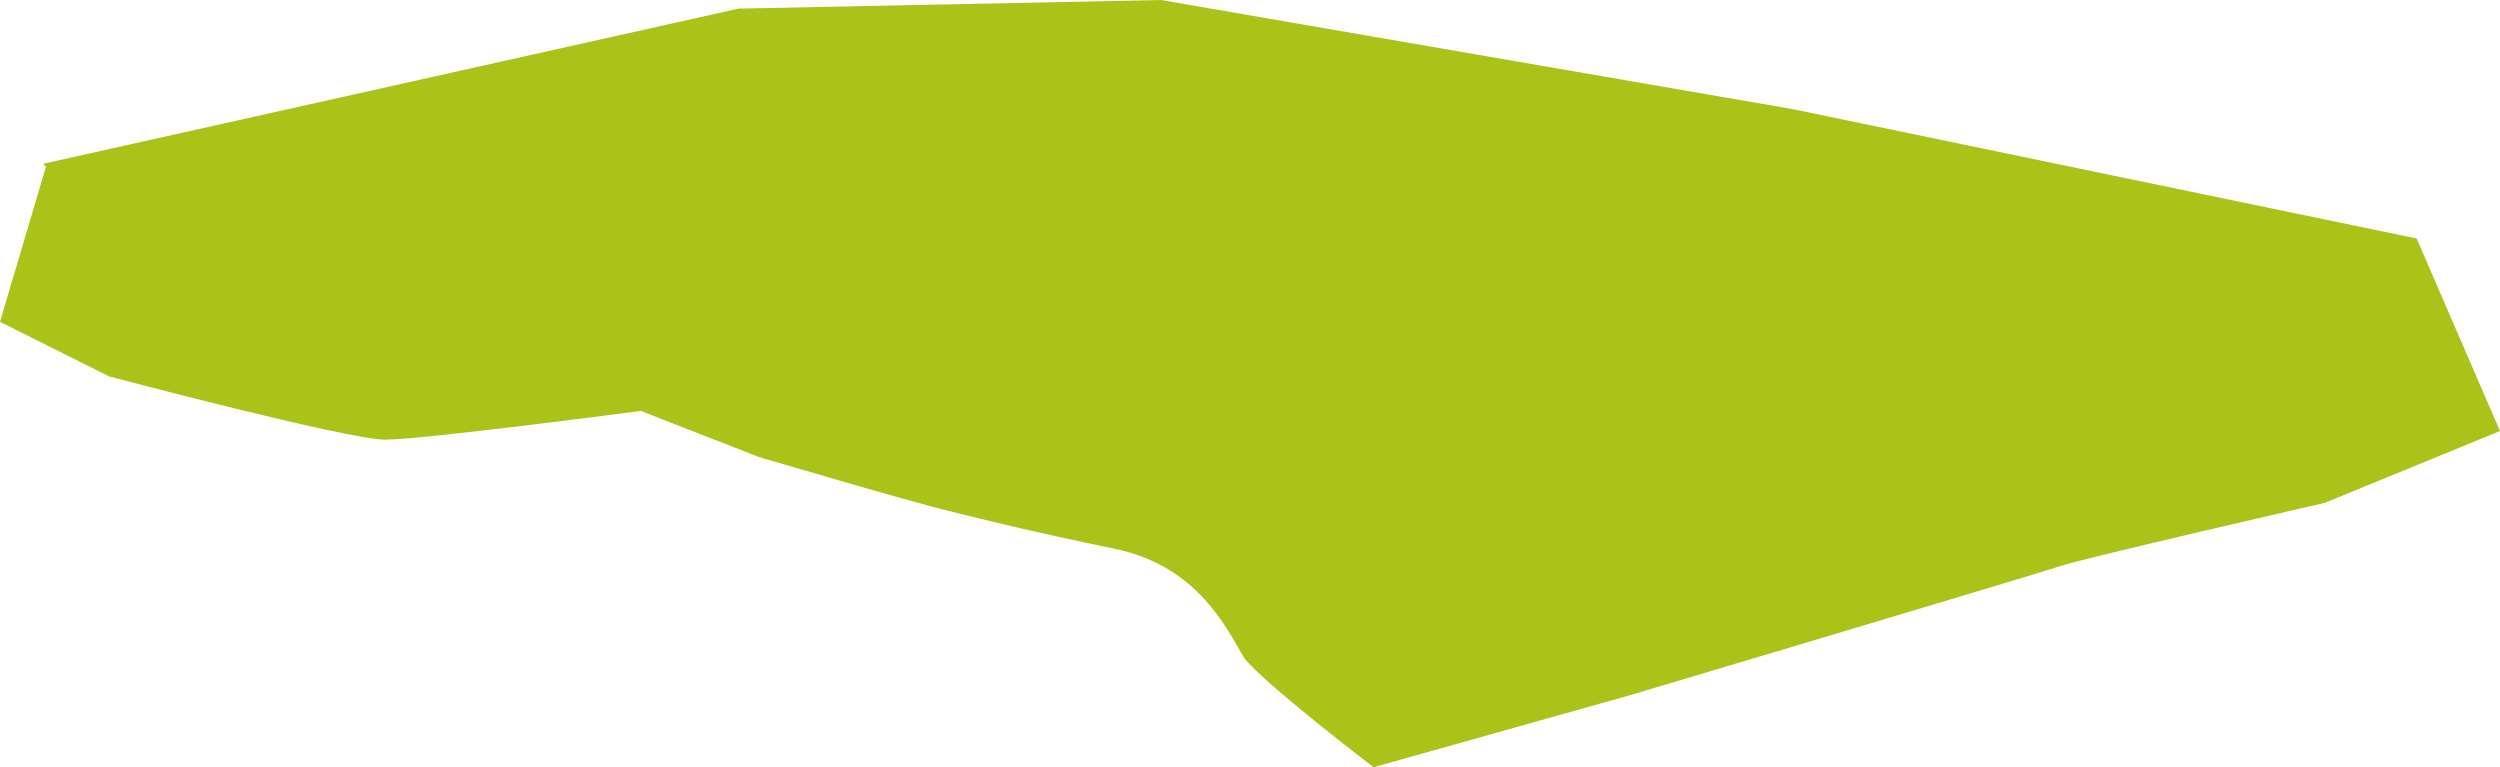
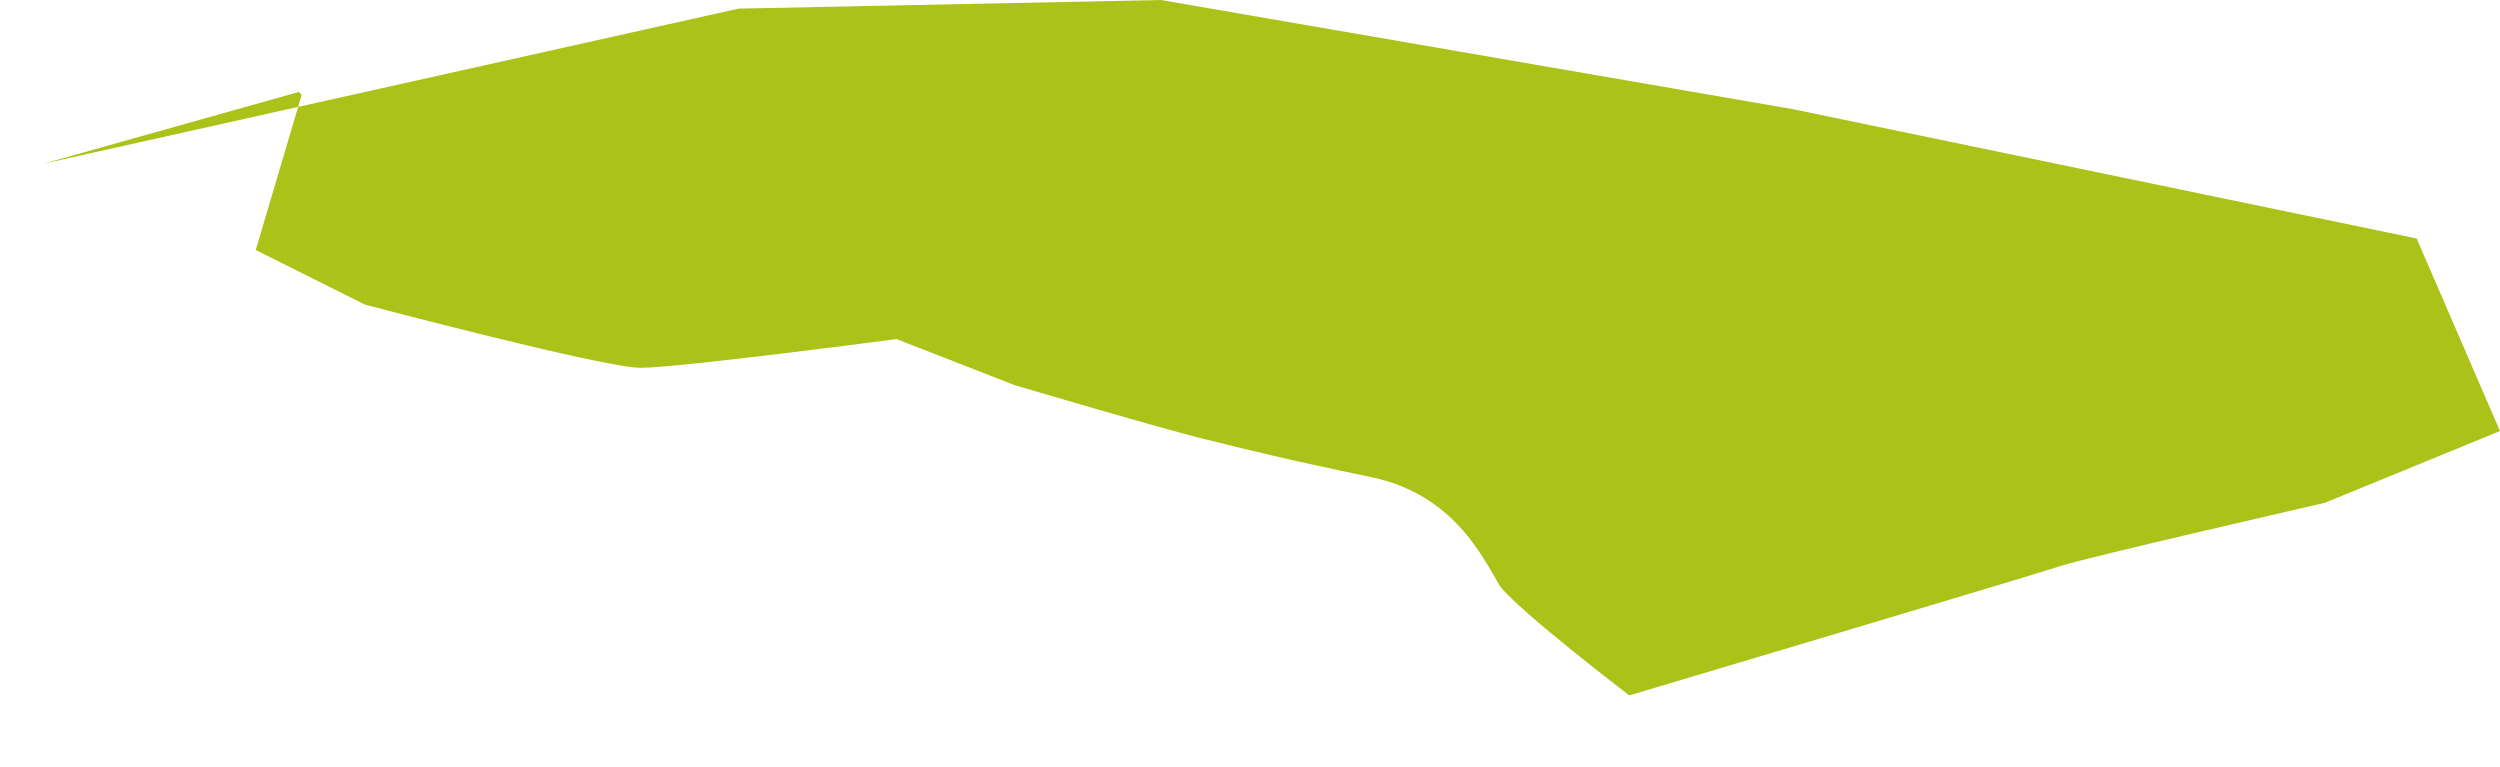
<svg xmlns="http://www.w3.org/2000/svg" id="Ebene_1" data-name="Ebene 1" viewBox="0 0 87 26.7">
  <defs>
    <style>
      .cls-1 {
        fill: #abc219;
      }
    </style>
  </defs>
-   <path class="cls-1" d="M1.5,5.7L25.7.3l14.7-.3,22,3.8,21.7,4.5,2.9,6.7-6.1,2.5s-8.3,1.9-9.2,2.2-15,4.5-15,4.5l-8.9,2.5s-3.8-2.9-4.5-3.8c-.6-1-1.6-3.2-4.5-3.8-2.9-.6-4.5-1-5.7-1.3-1.3-.3-6.7-1.9-6.7-1.9l-4.1-1.6s-7.6,1-8.9,1-9.6-2.2-9.6-2.2l-3.8-1.9,1.6-5.4-.1-.1Z" />
+   <path class="cls-1" d="M1.5,5.7L25.7.3l14.7-.3,22,3.8,21.7,4.5,2.9,6.7-6.1,2.5s-8.3,1.9-9.2,2.2-15,4.5-15,4.5s-3.8-2.9-4.5-3.8c-.6-1-1.6-3.2-4.5-3.8-2.9-.6-4.5-1-5.7-1.3-1.3-.3-6.7-1.9-6.7-1.9l-4.1-1.6s-7.6,1-8.9,1-9.6-2.2-9.6-2.2l-3.8-1.9,1.6-5.4-.1-.1Z" />
</svg>